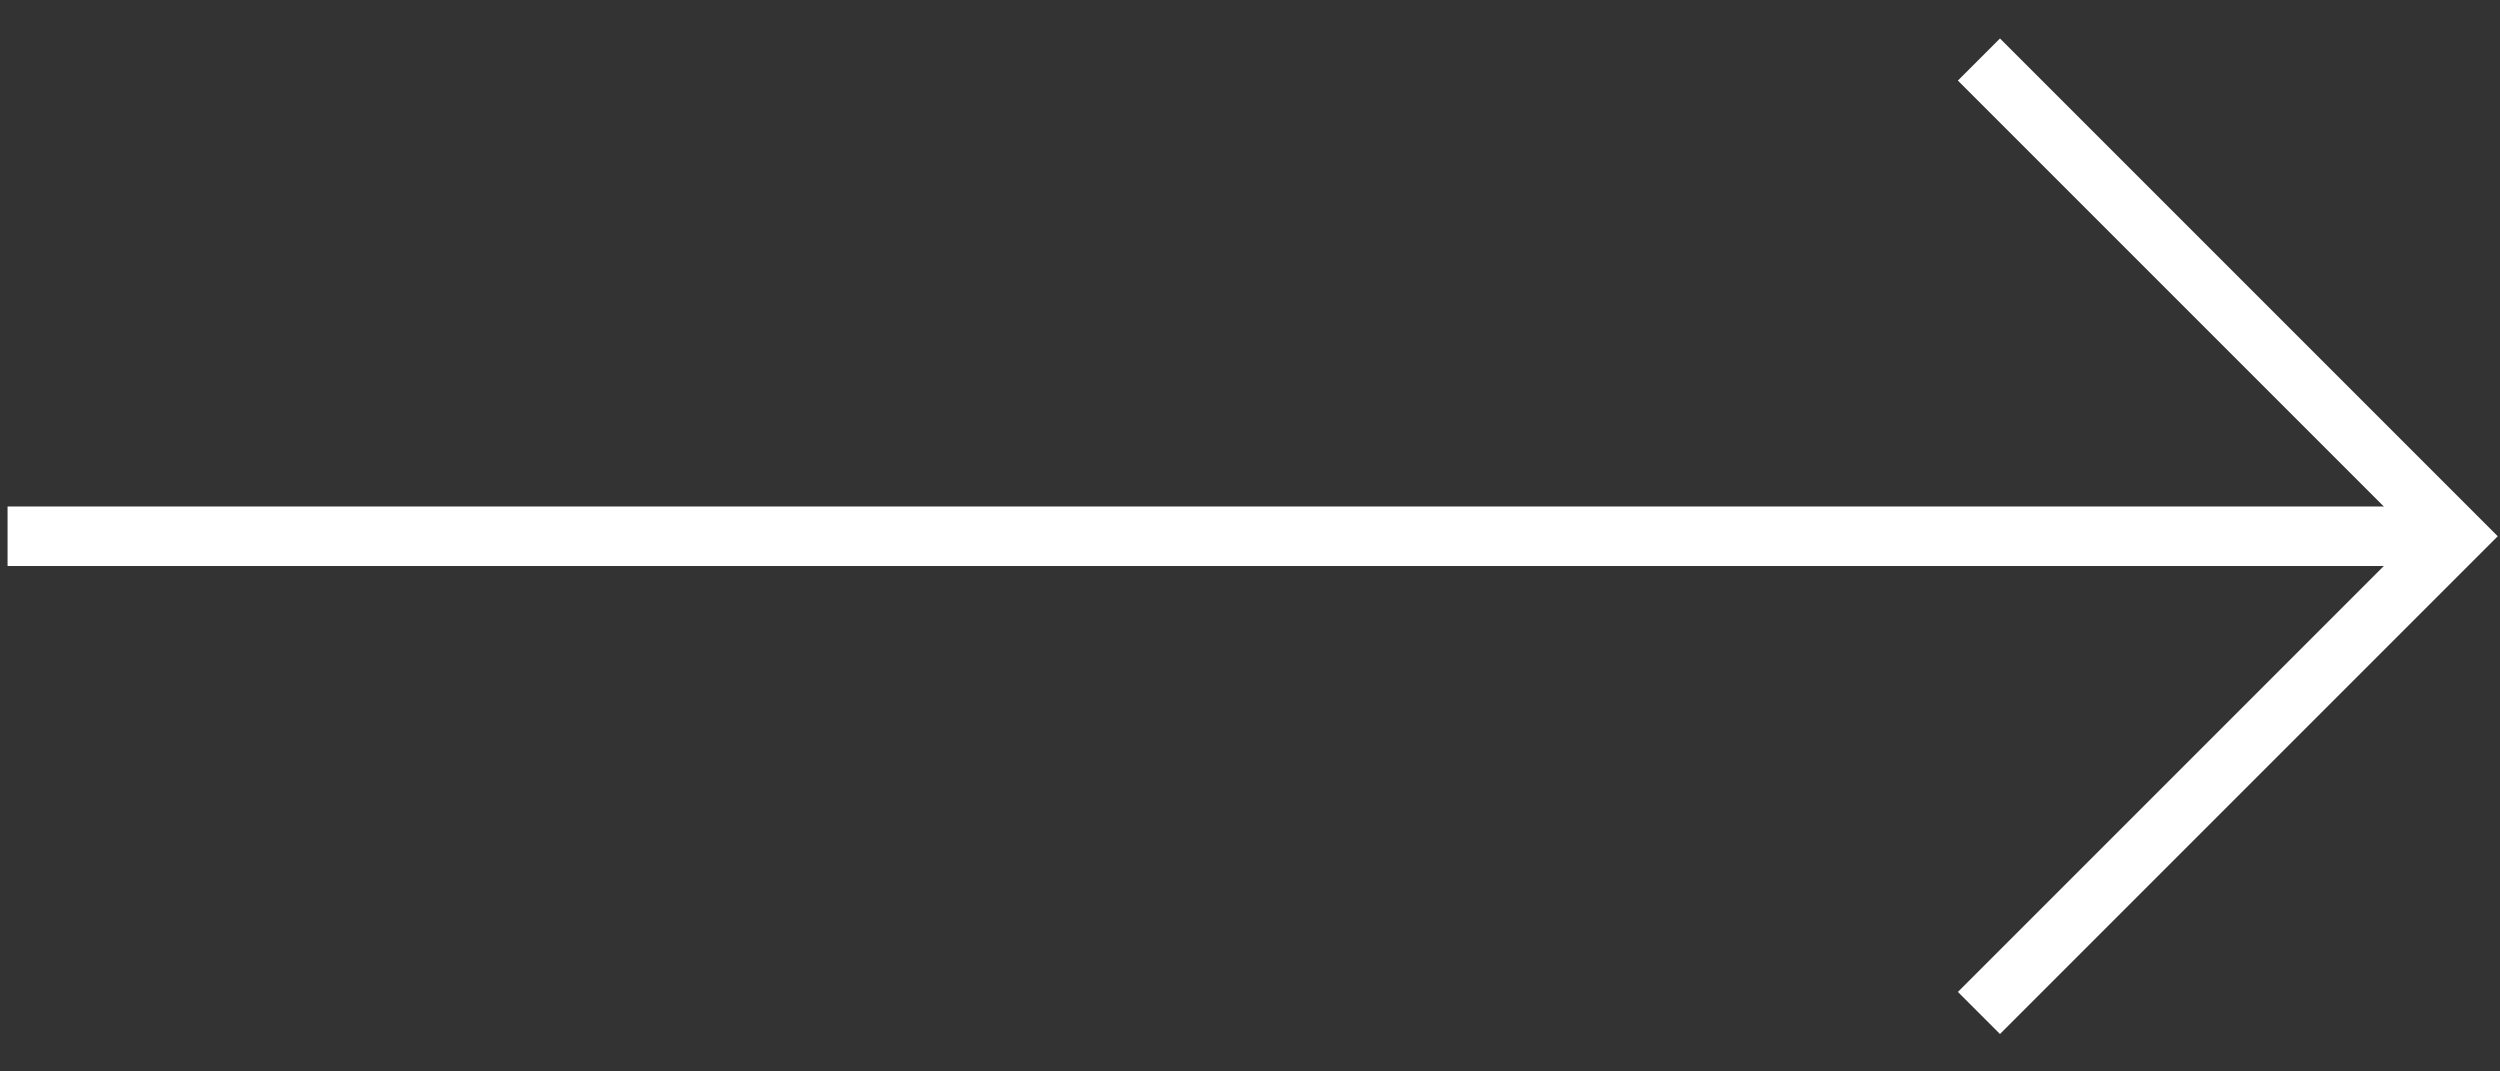
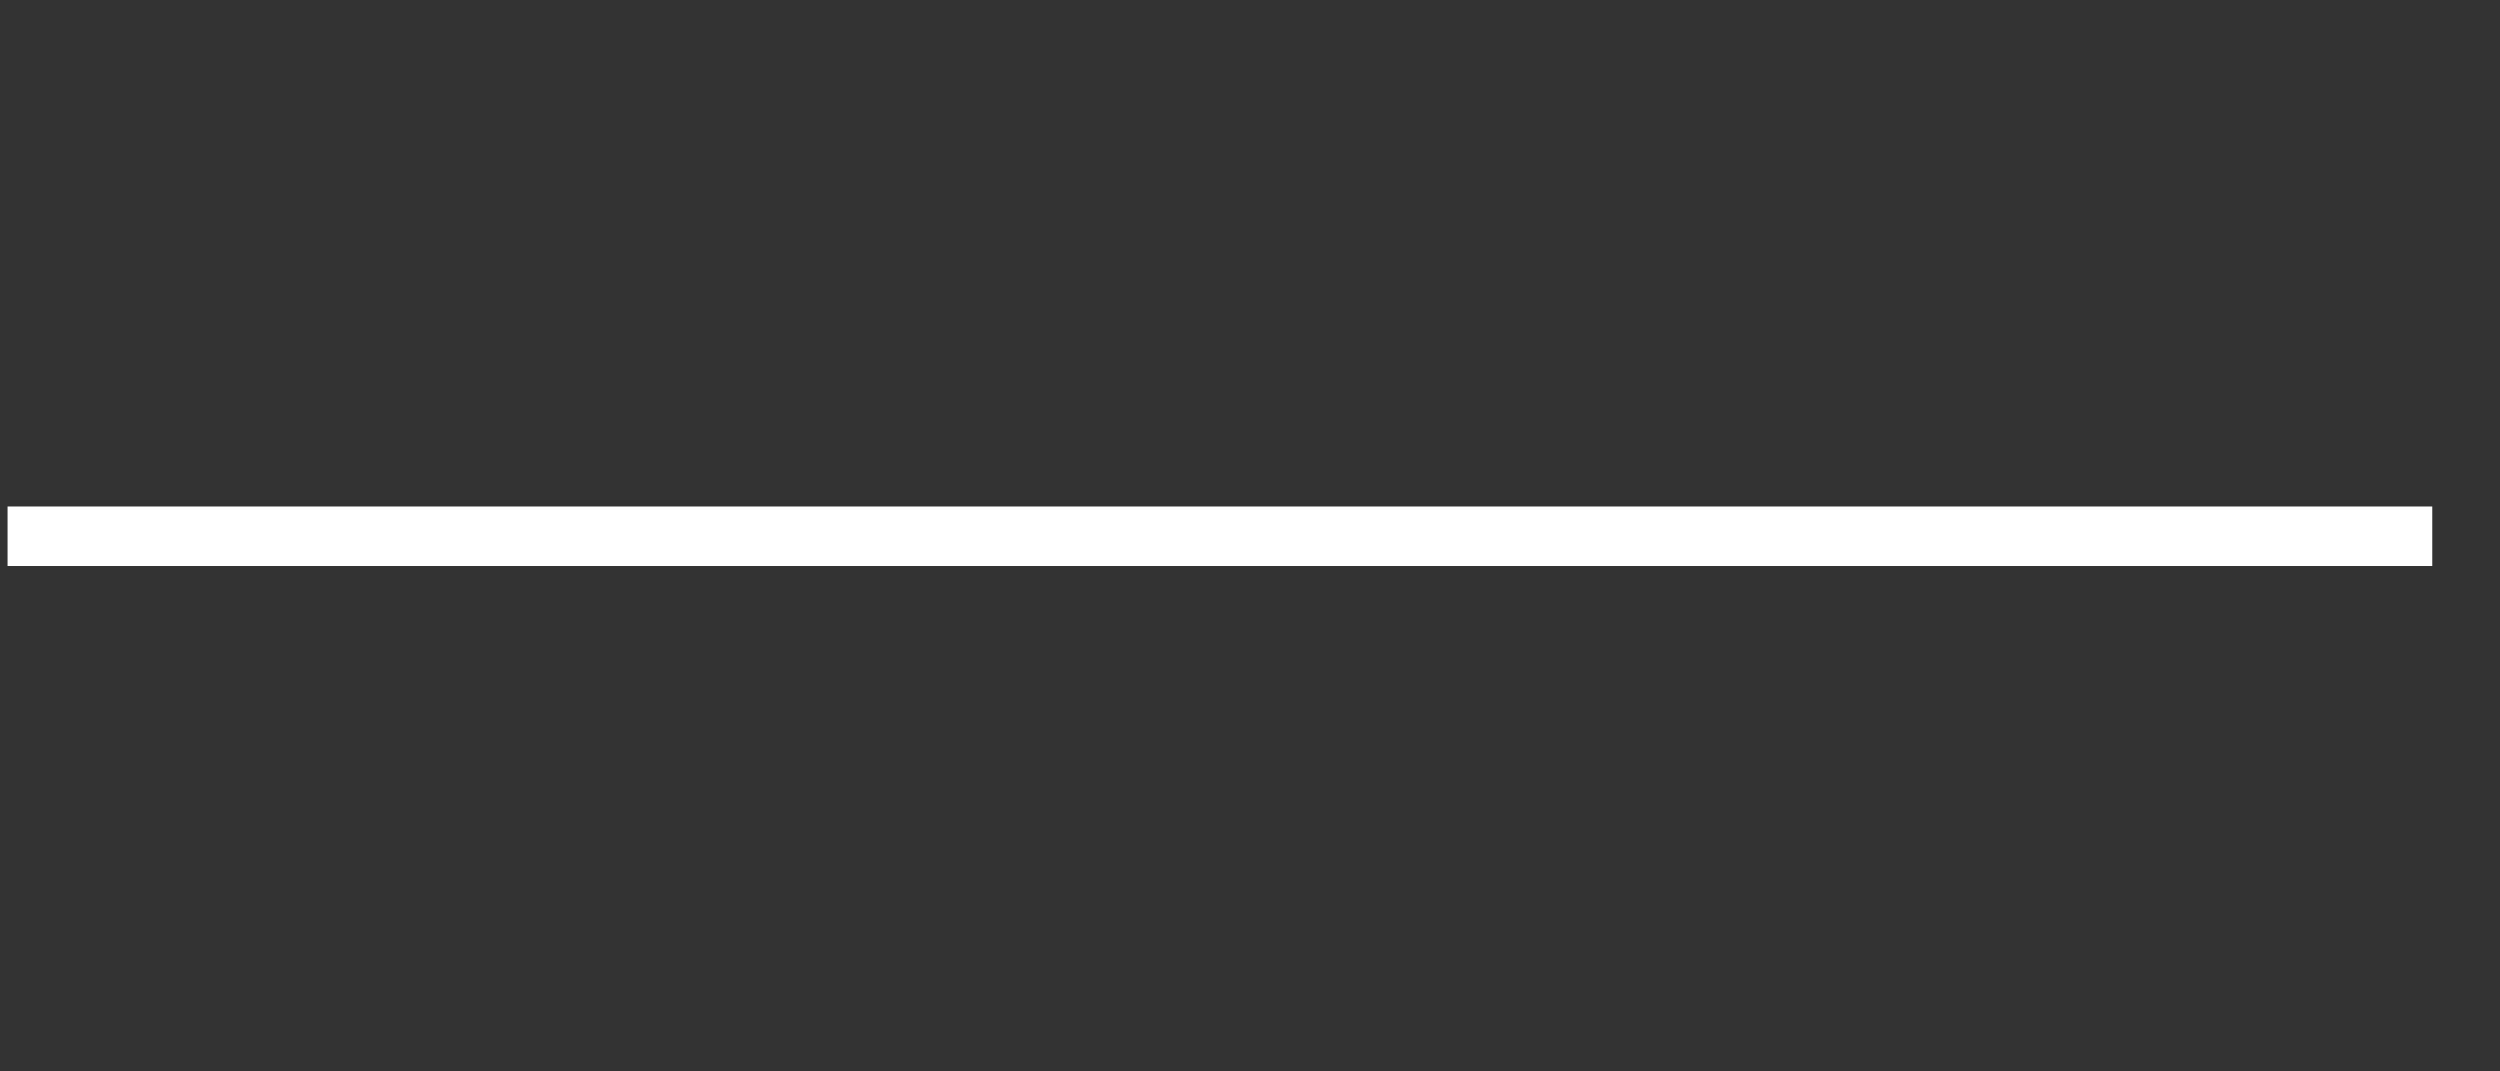
<svg xmlns="http://www.w3.org/2000/svg" width="42" height="18" viewBox="0 0 42 18" fill="none">
  <rect x="0" y="0" width="42" height="18" fill="#333333" stroke="none" />
  <path d="M0.127 9.009H40.862" stroke="white" />
-   <path d="M33.246 1L41.255 9.009L33.246 17.018" stroke="white" />
</svg>